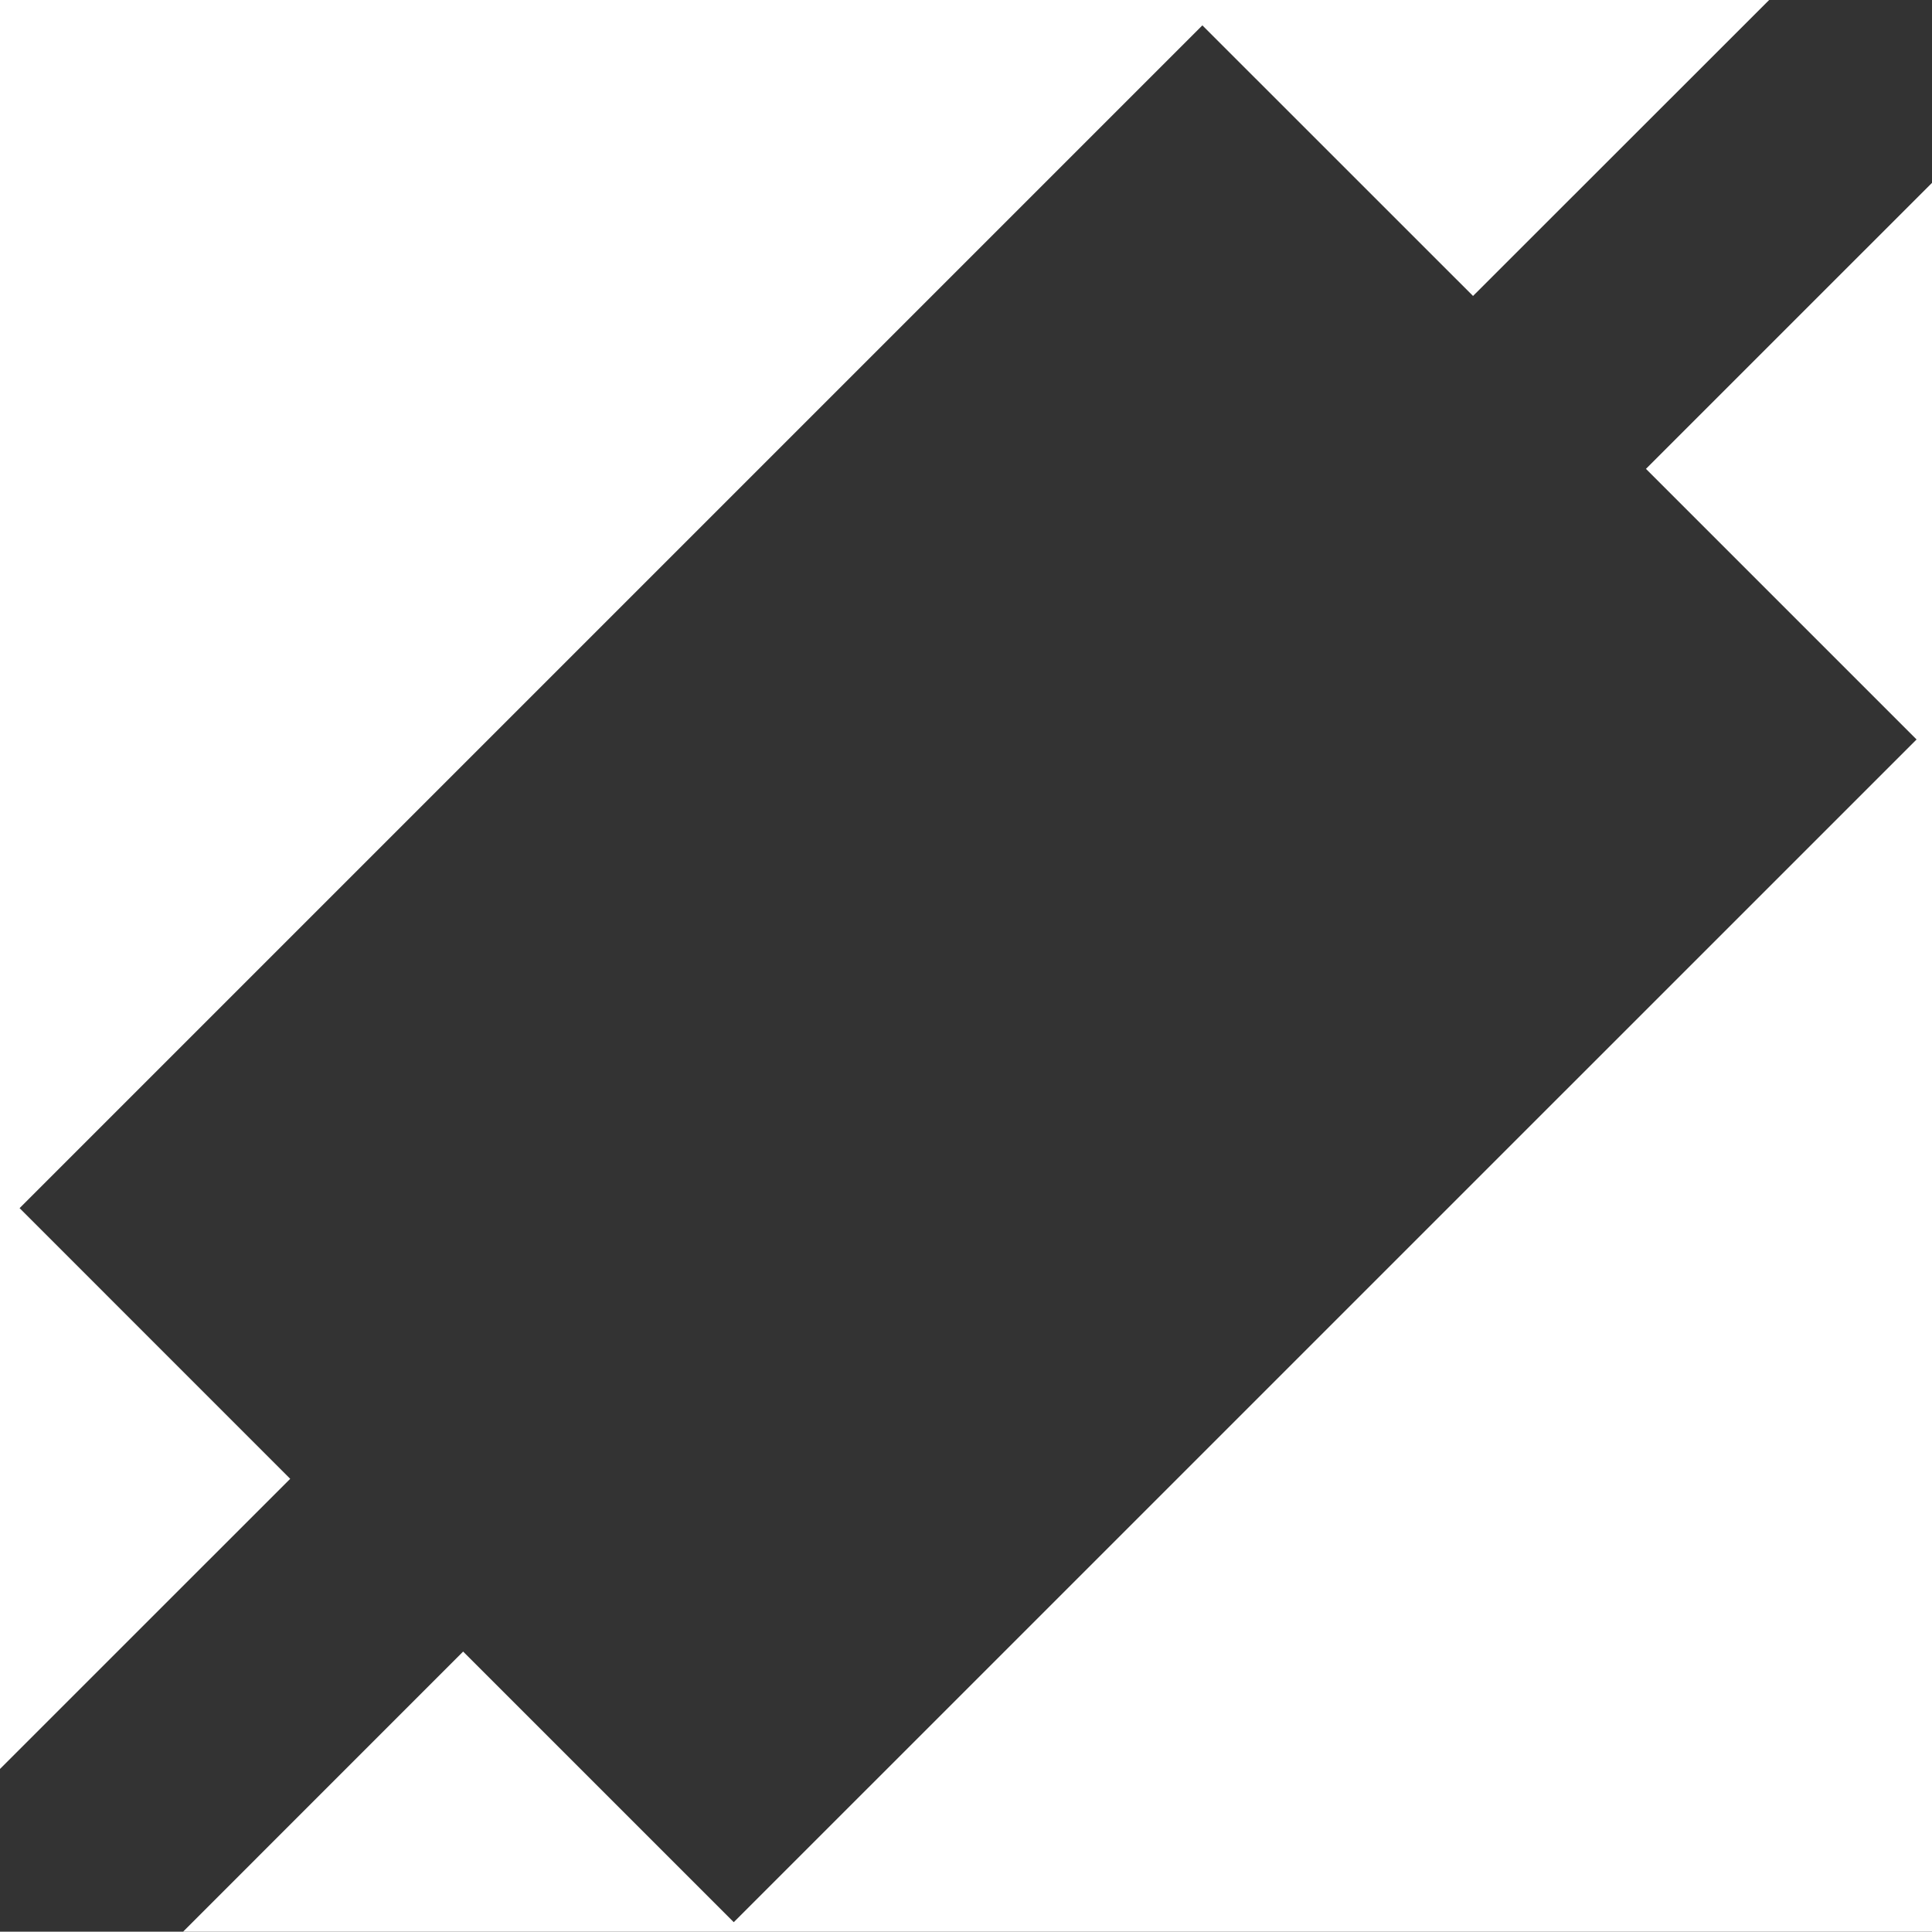
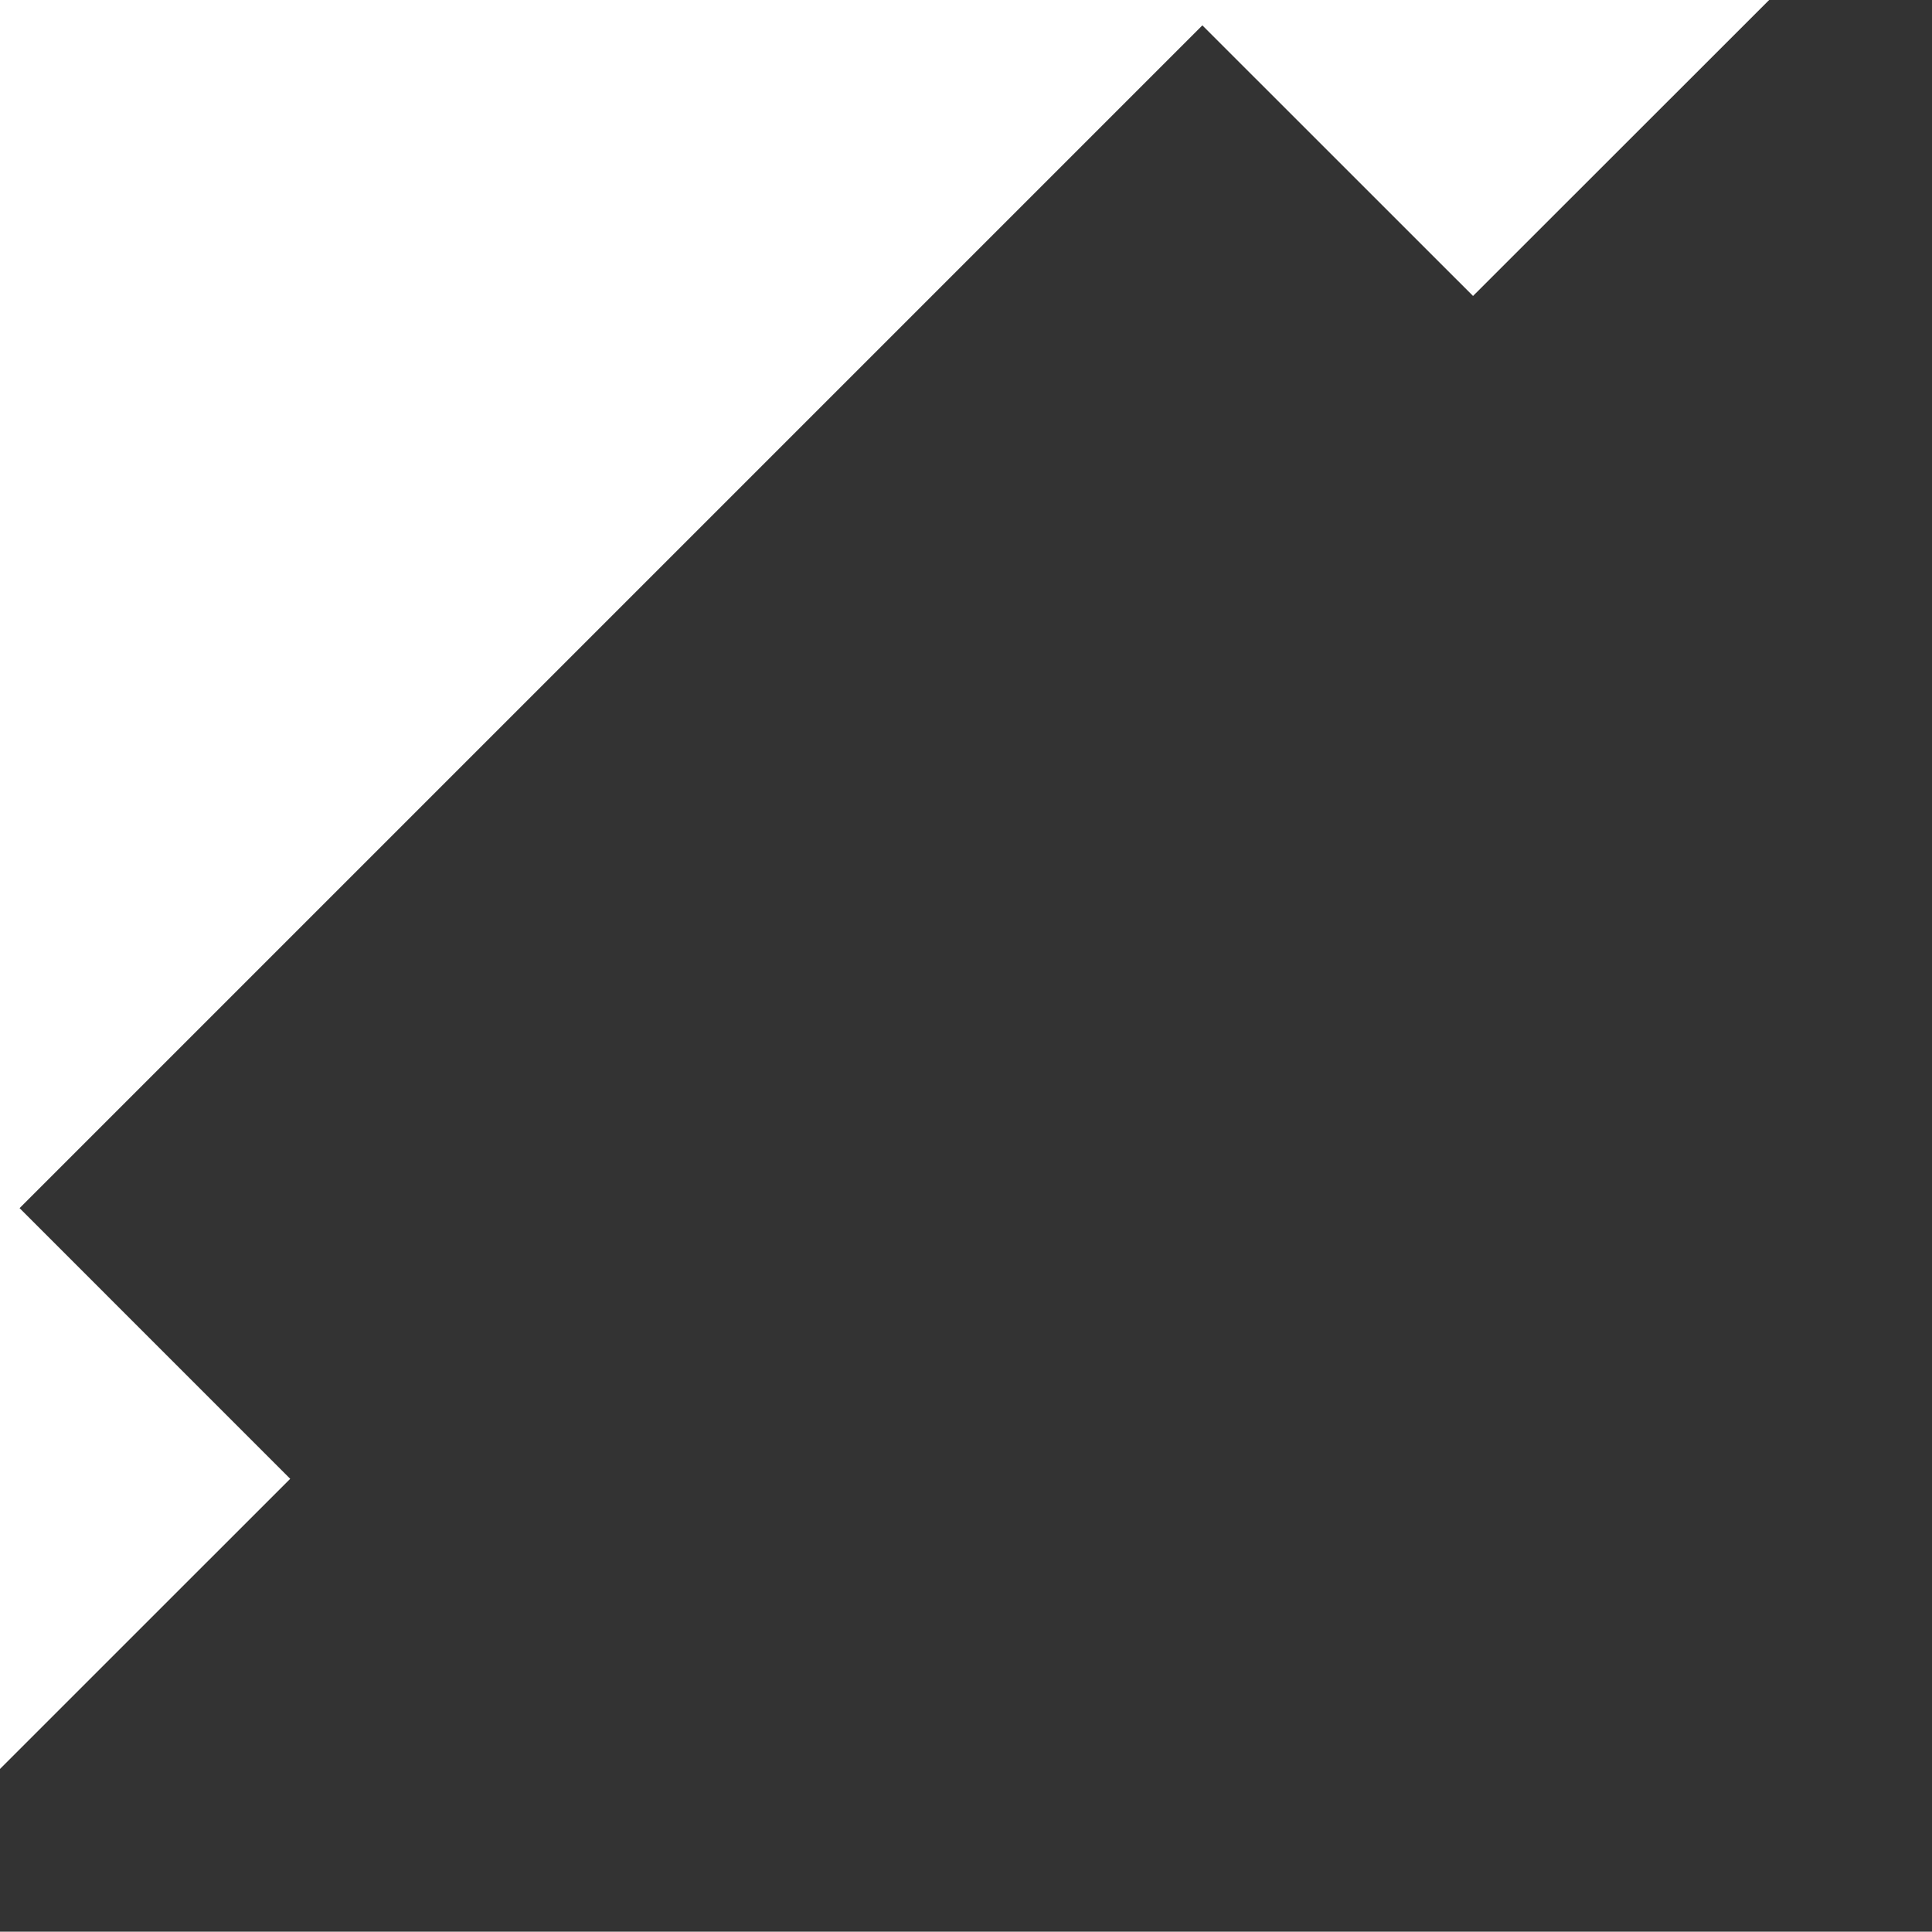
<svg xmlns="http://www.w3.org/2000/svg" width="85.014" height="85" viewBox="0 0 85.014 85">
  <rect x="0" y="0" width="85.014" height="85" fill="#333333" stroke="none" />
  <g transform="translate(-140 -1574)">
-     <path d="M72.771,22.564,84.679,34.471,32.632,86.514,20.723,74.606,8.4,86.932H85.358V9.978Z" transform="translate(139.656 1572.068)" fill="#fff" />
    <path d="M0,1.584V79.423L12.77,66.656.862,54.746,52.908,2.7l11.91,11.907L77.848,1.584Z" transform="translate(140 1572.416)" fill="#fff" />
  </g>
</svg>